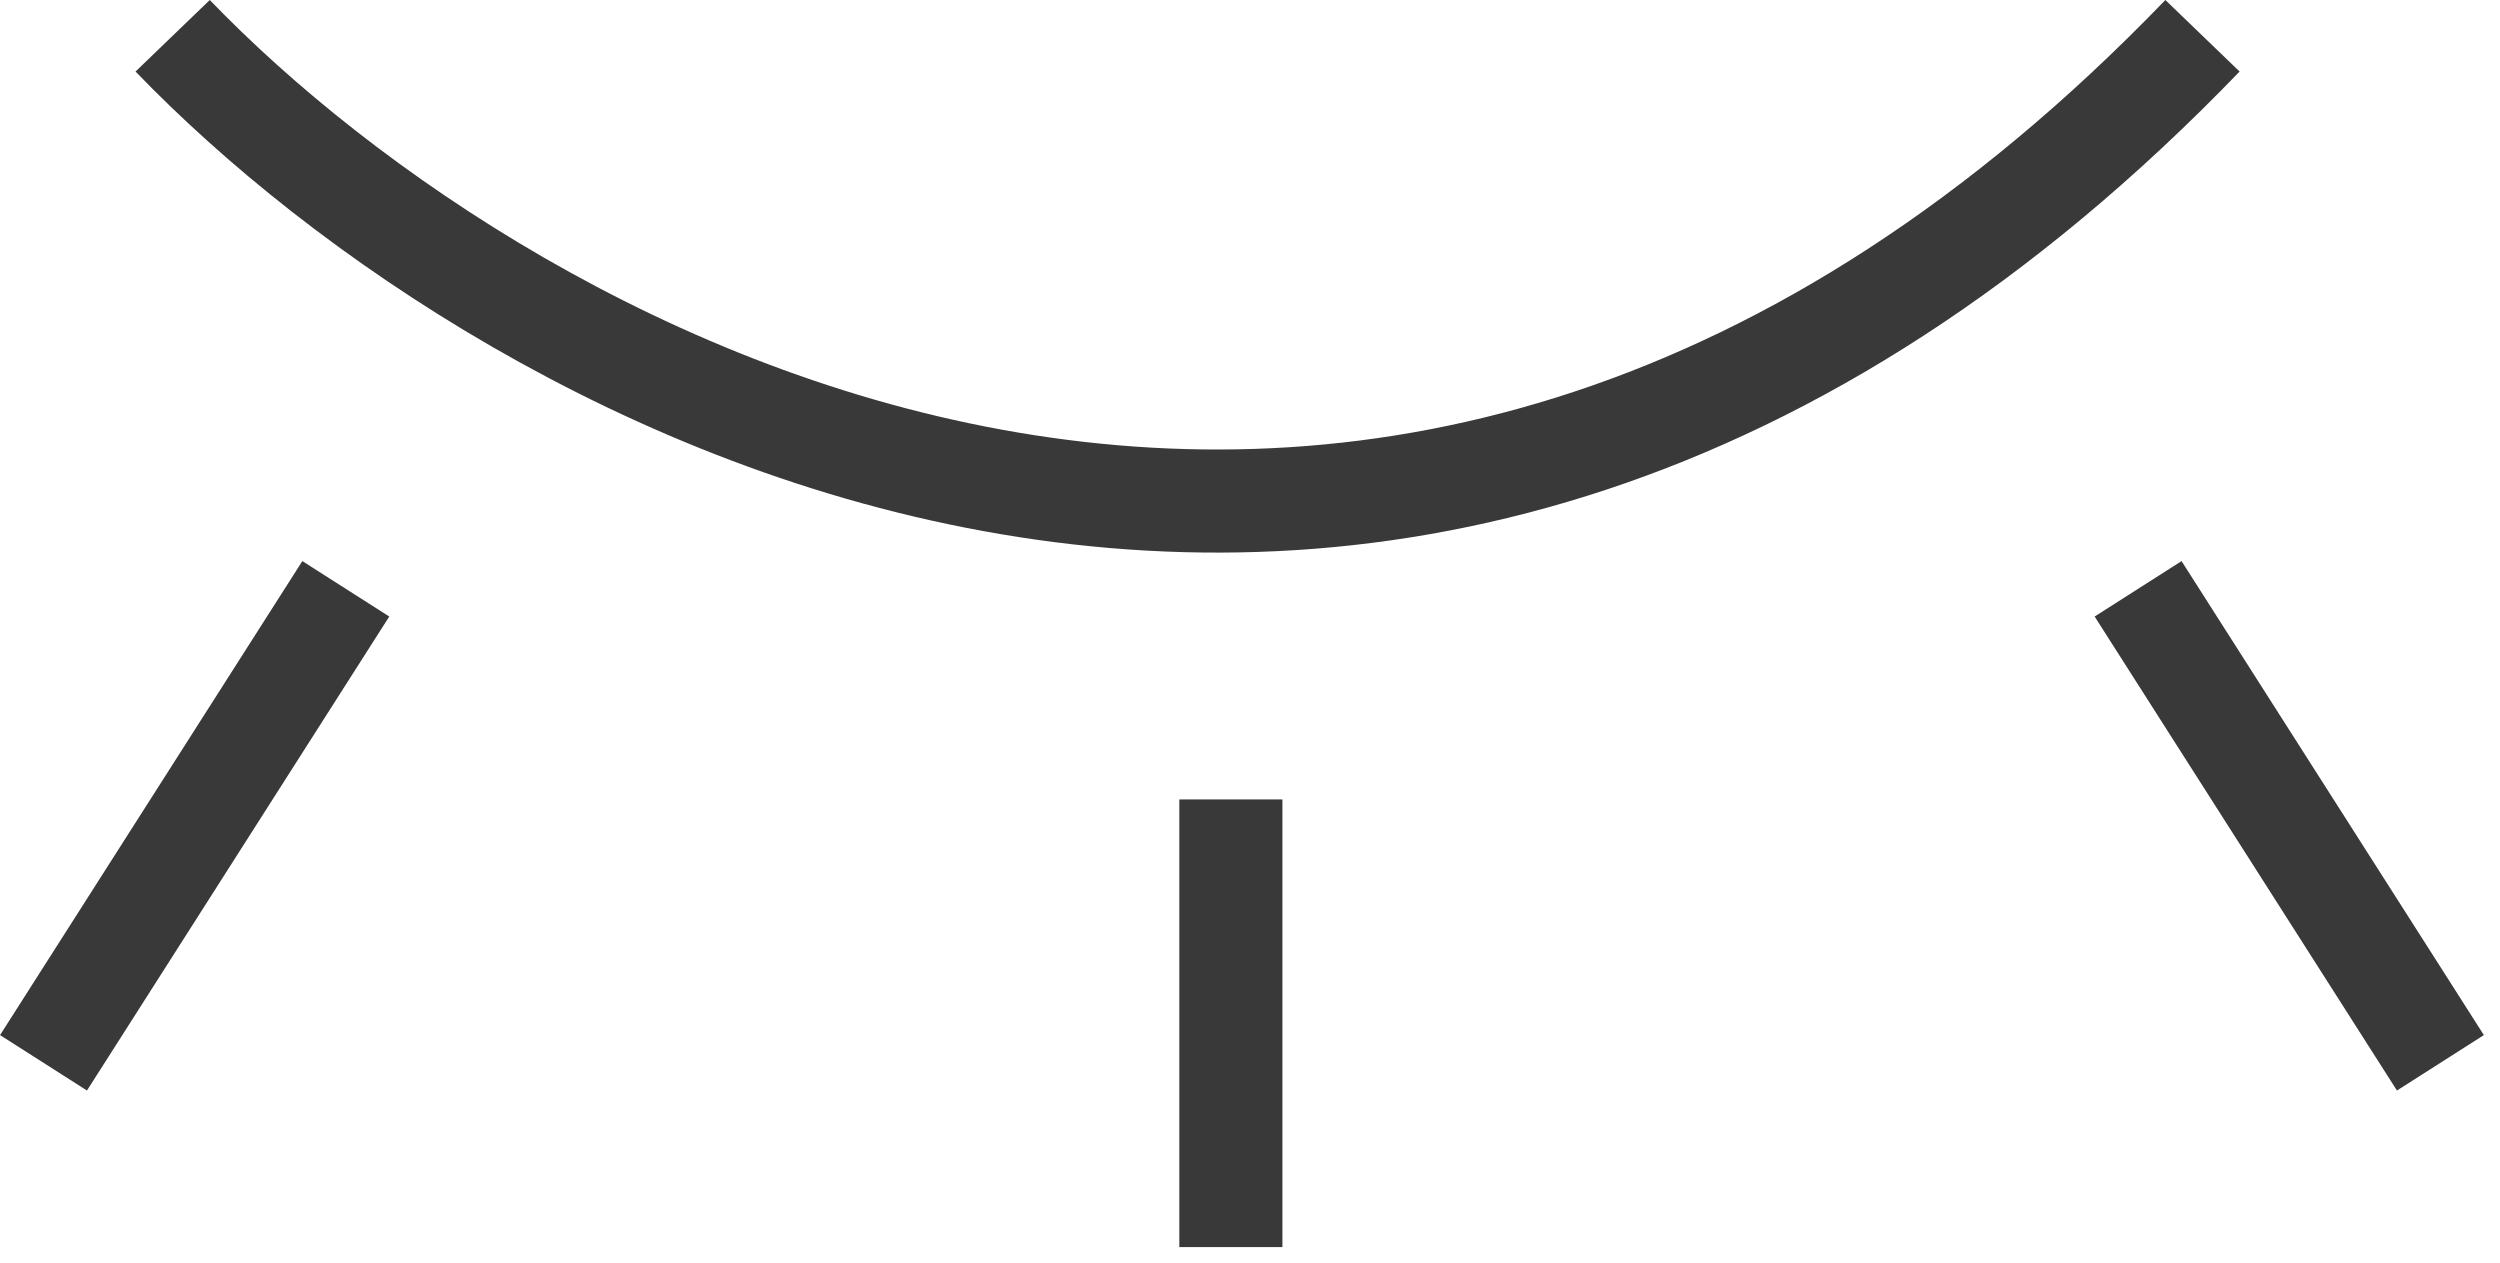
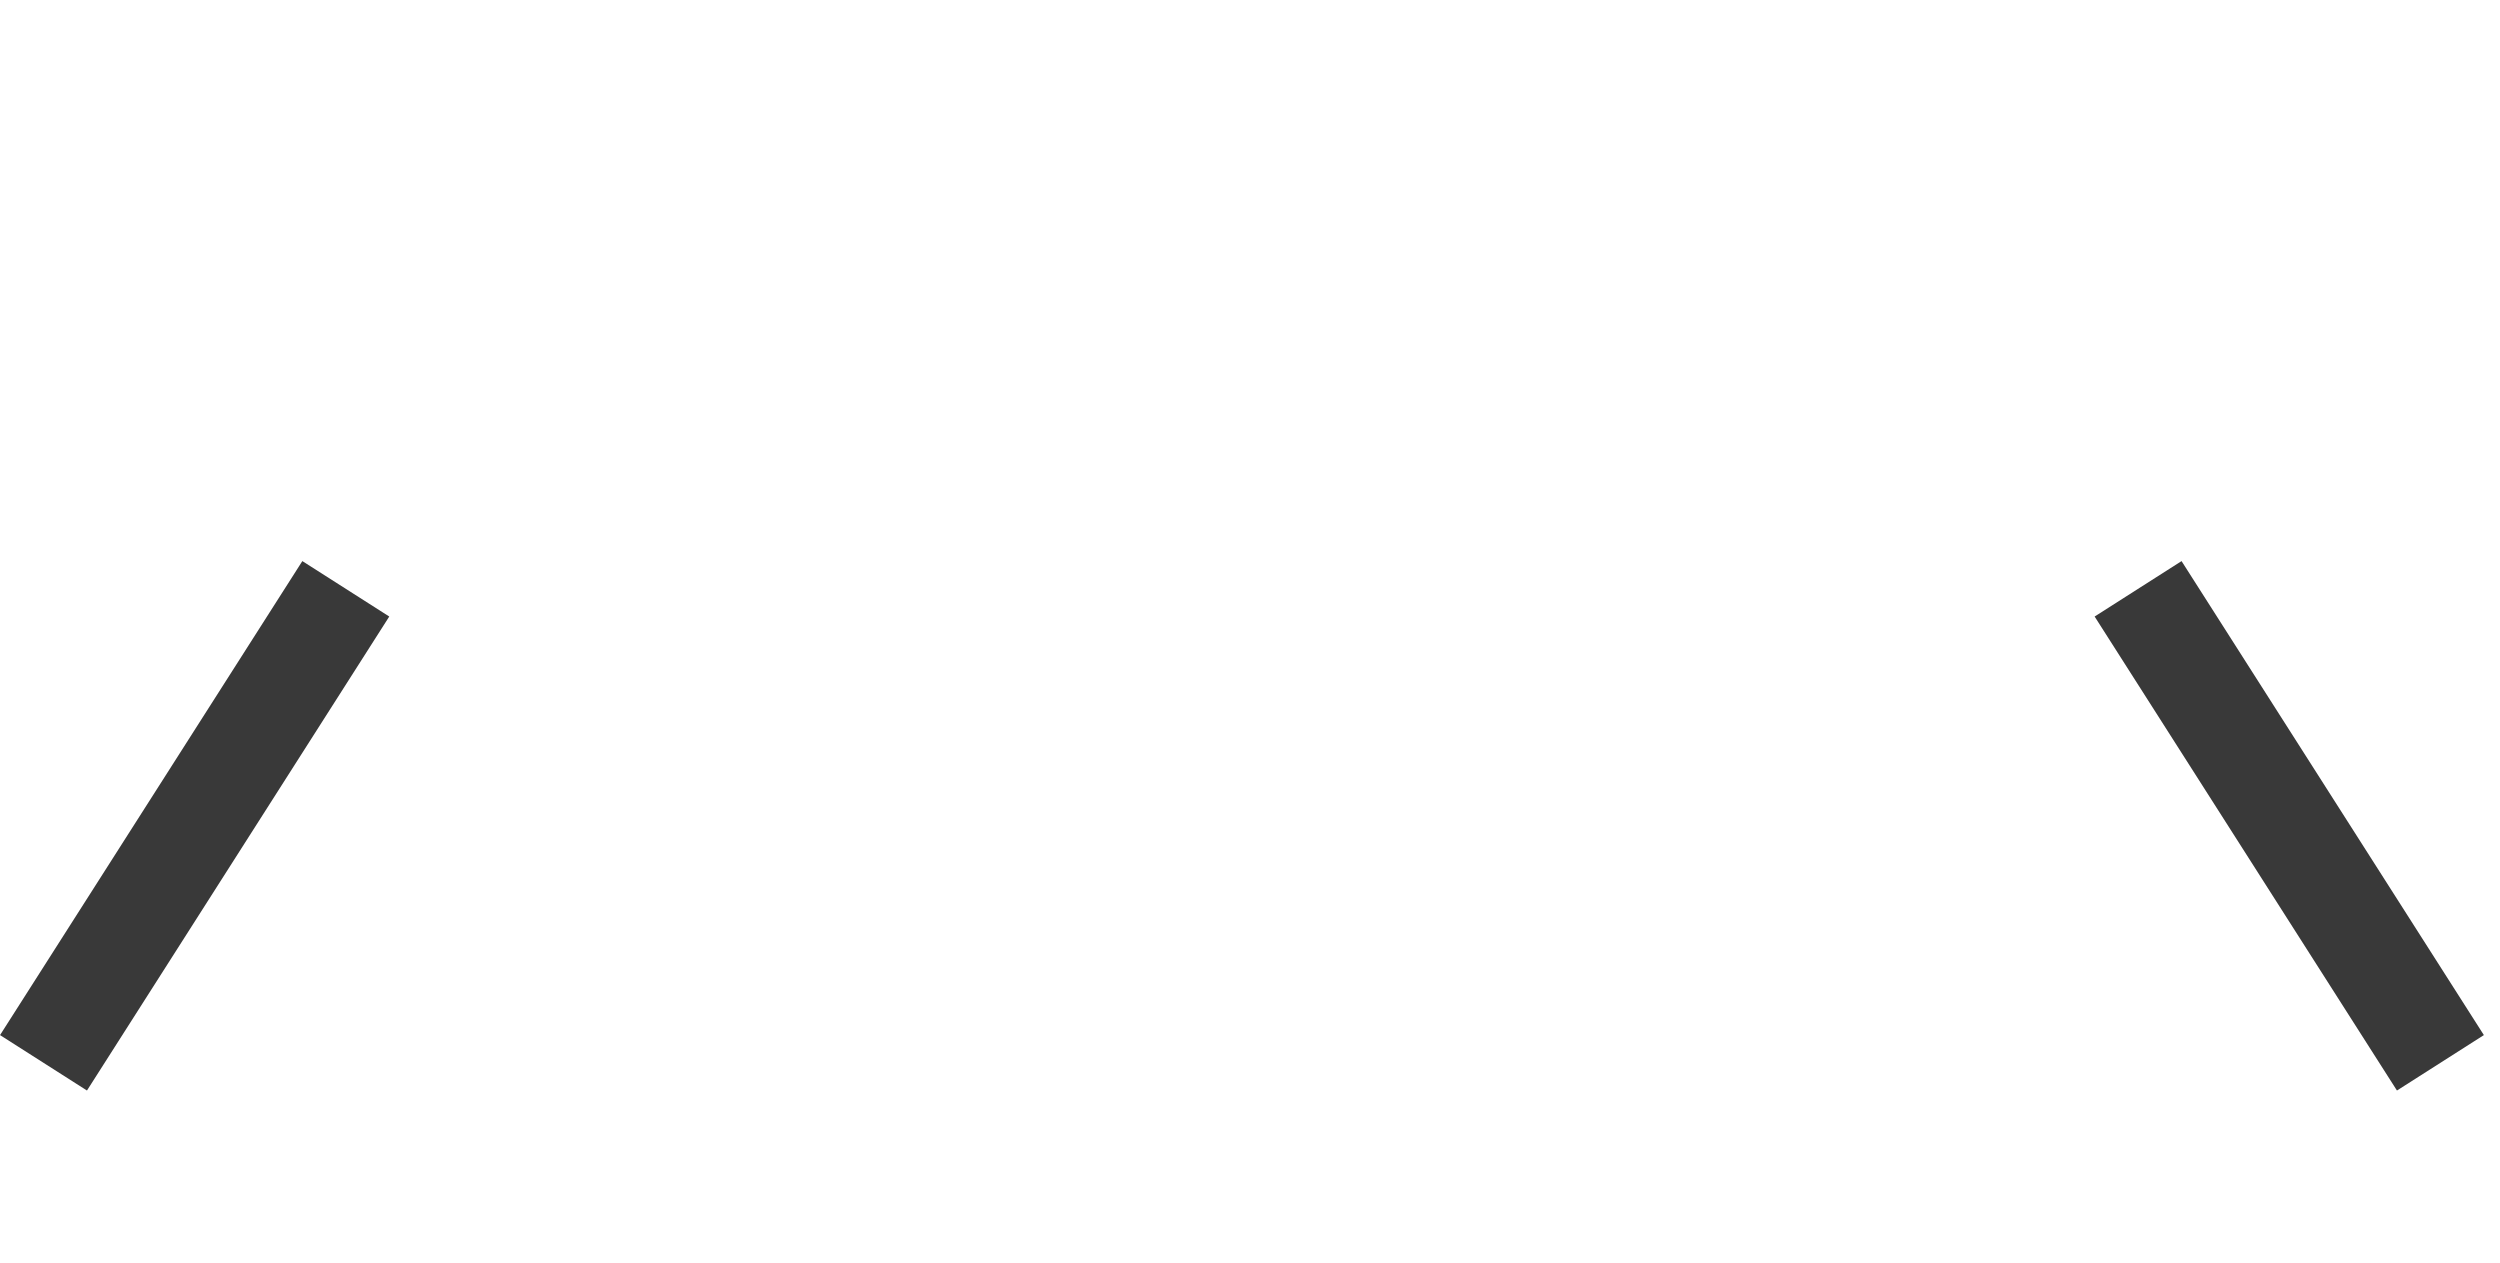
<svg xmlns="http://www.w3.org/2000/svg" width="97" height="49" viewBox="0 0 97 49" fill="none">
-   <path d="M47.758 31.018V48.387" stroke="#393939" stroke-width="4" />
  <path d="M13.417 22.846L1.688 41.237" stroke="#393939" stroke-width="4" />
-   <path d="M6.699 1.388C19.825 15.011 53.953 34.084 85.456 1.388" stroke="#393939" stroke-width="4" />
  <path d="M82.958 22.846L94.688 41.237" stroke="#393939" stroke-width="4" />
</svg>